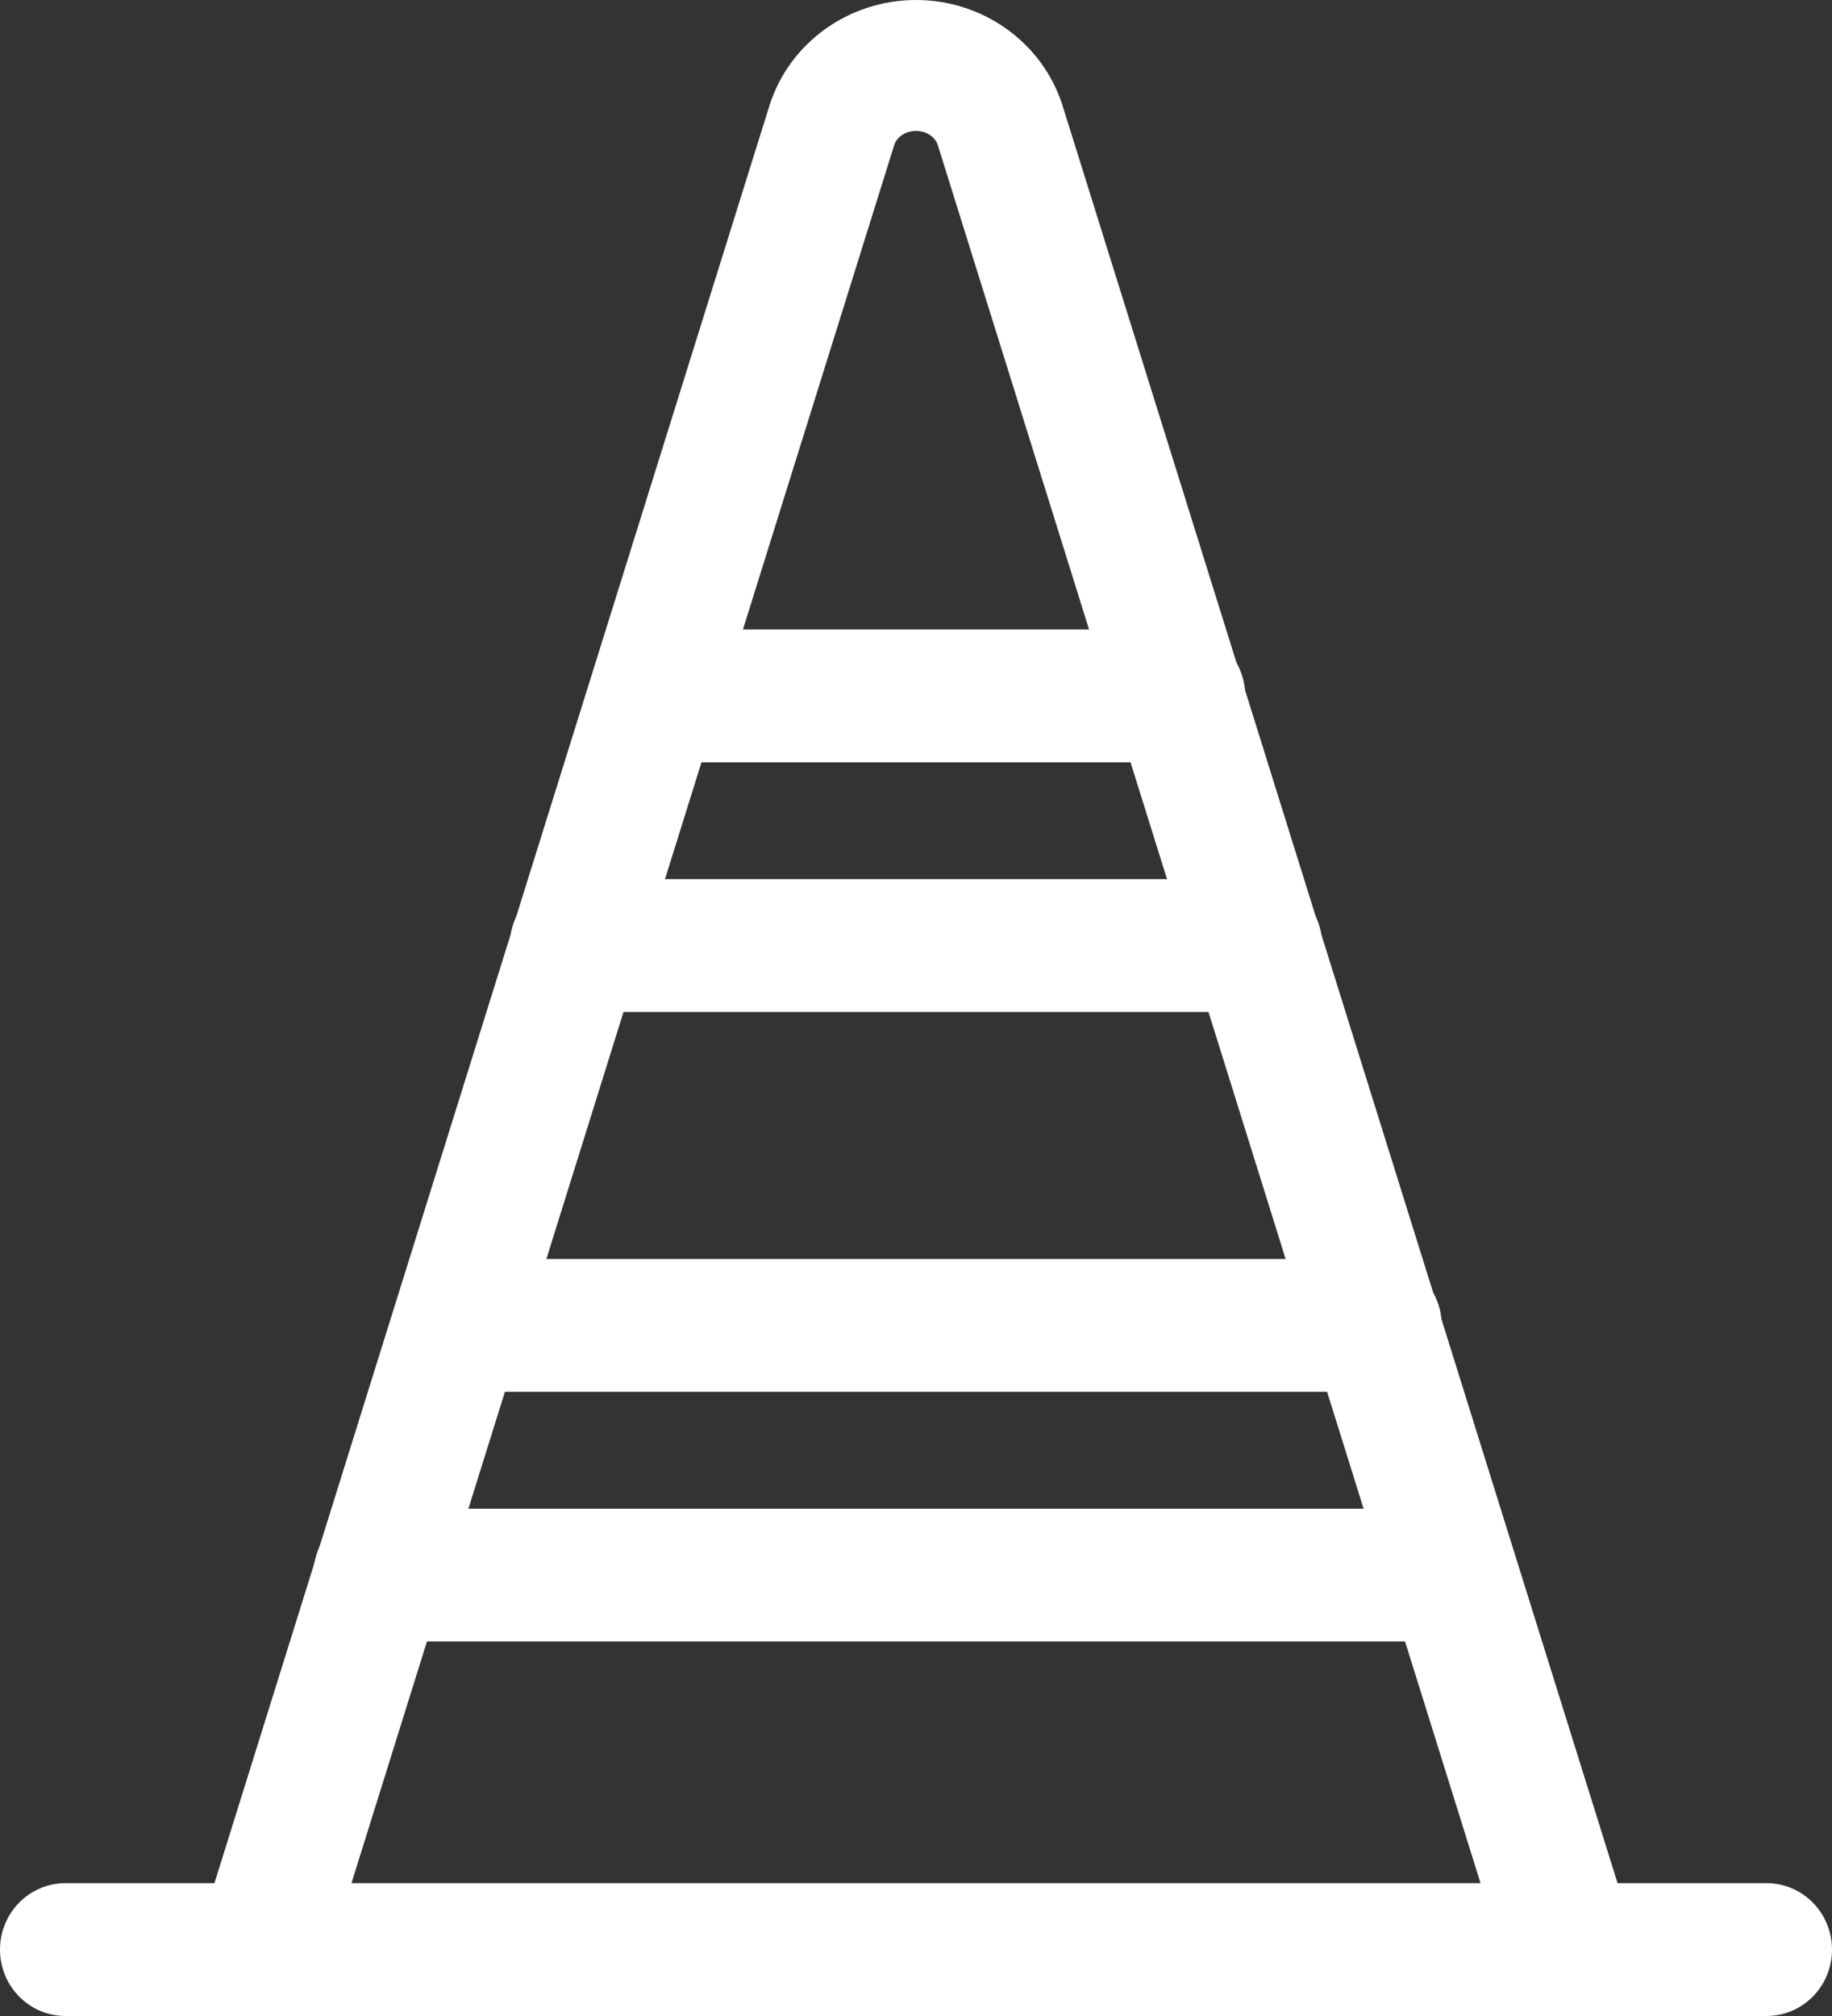
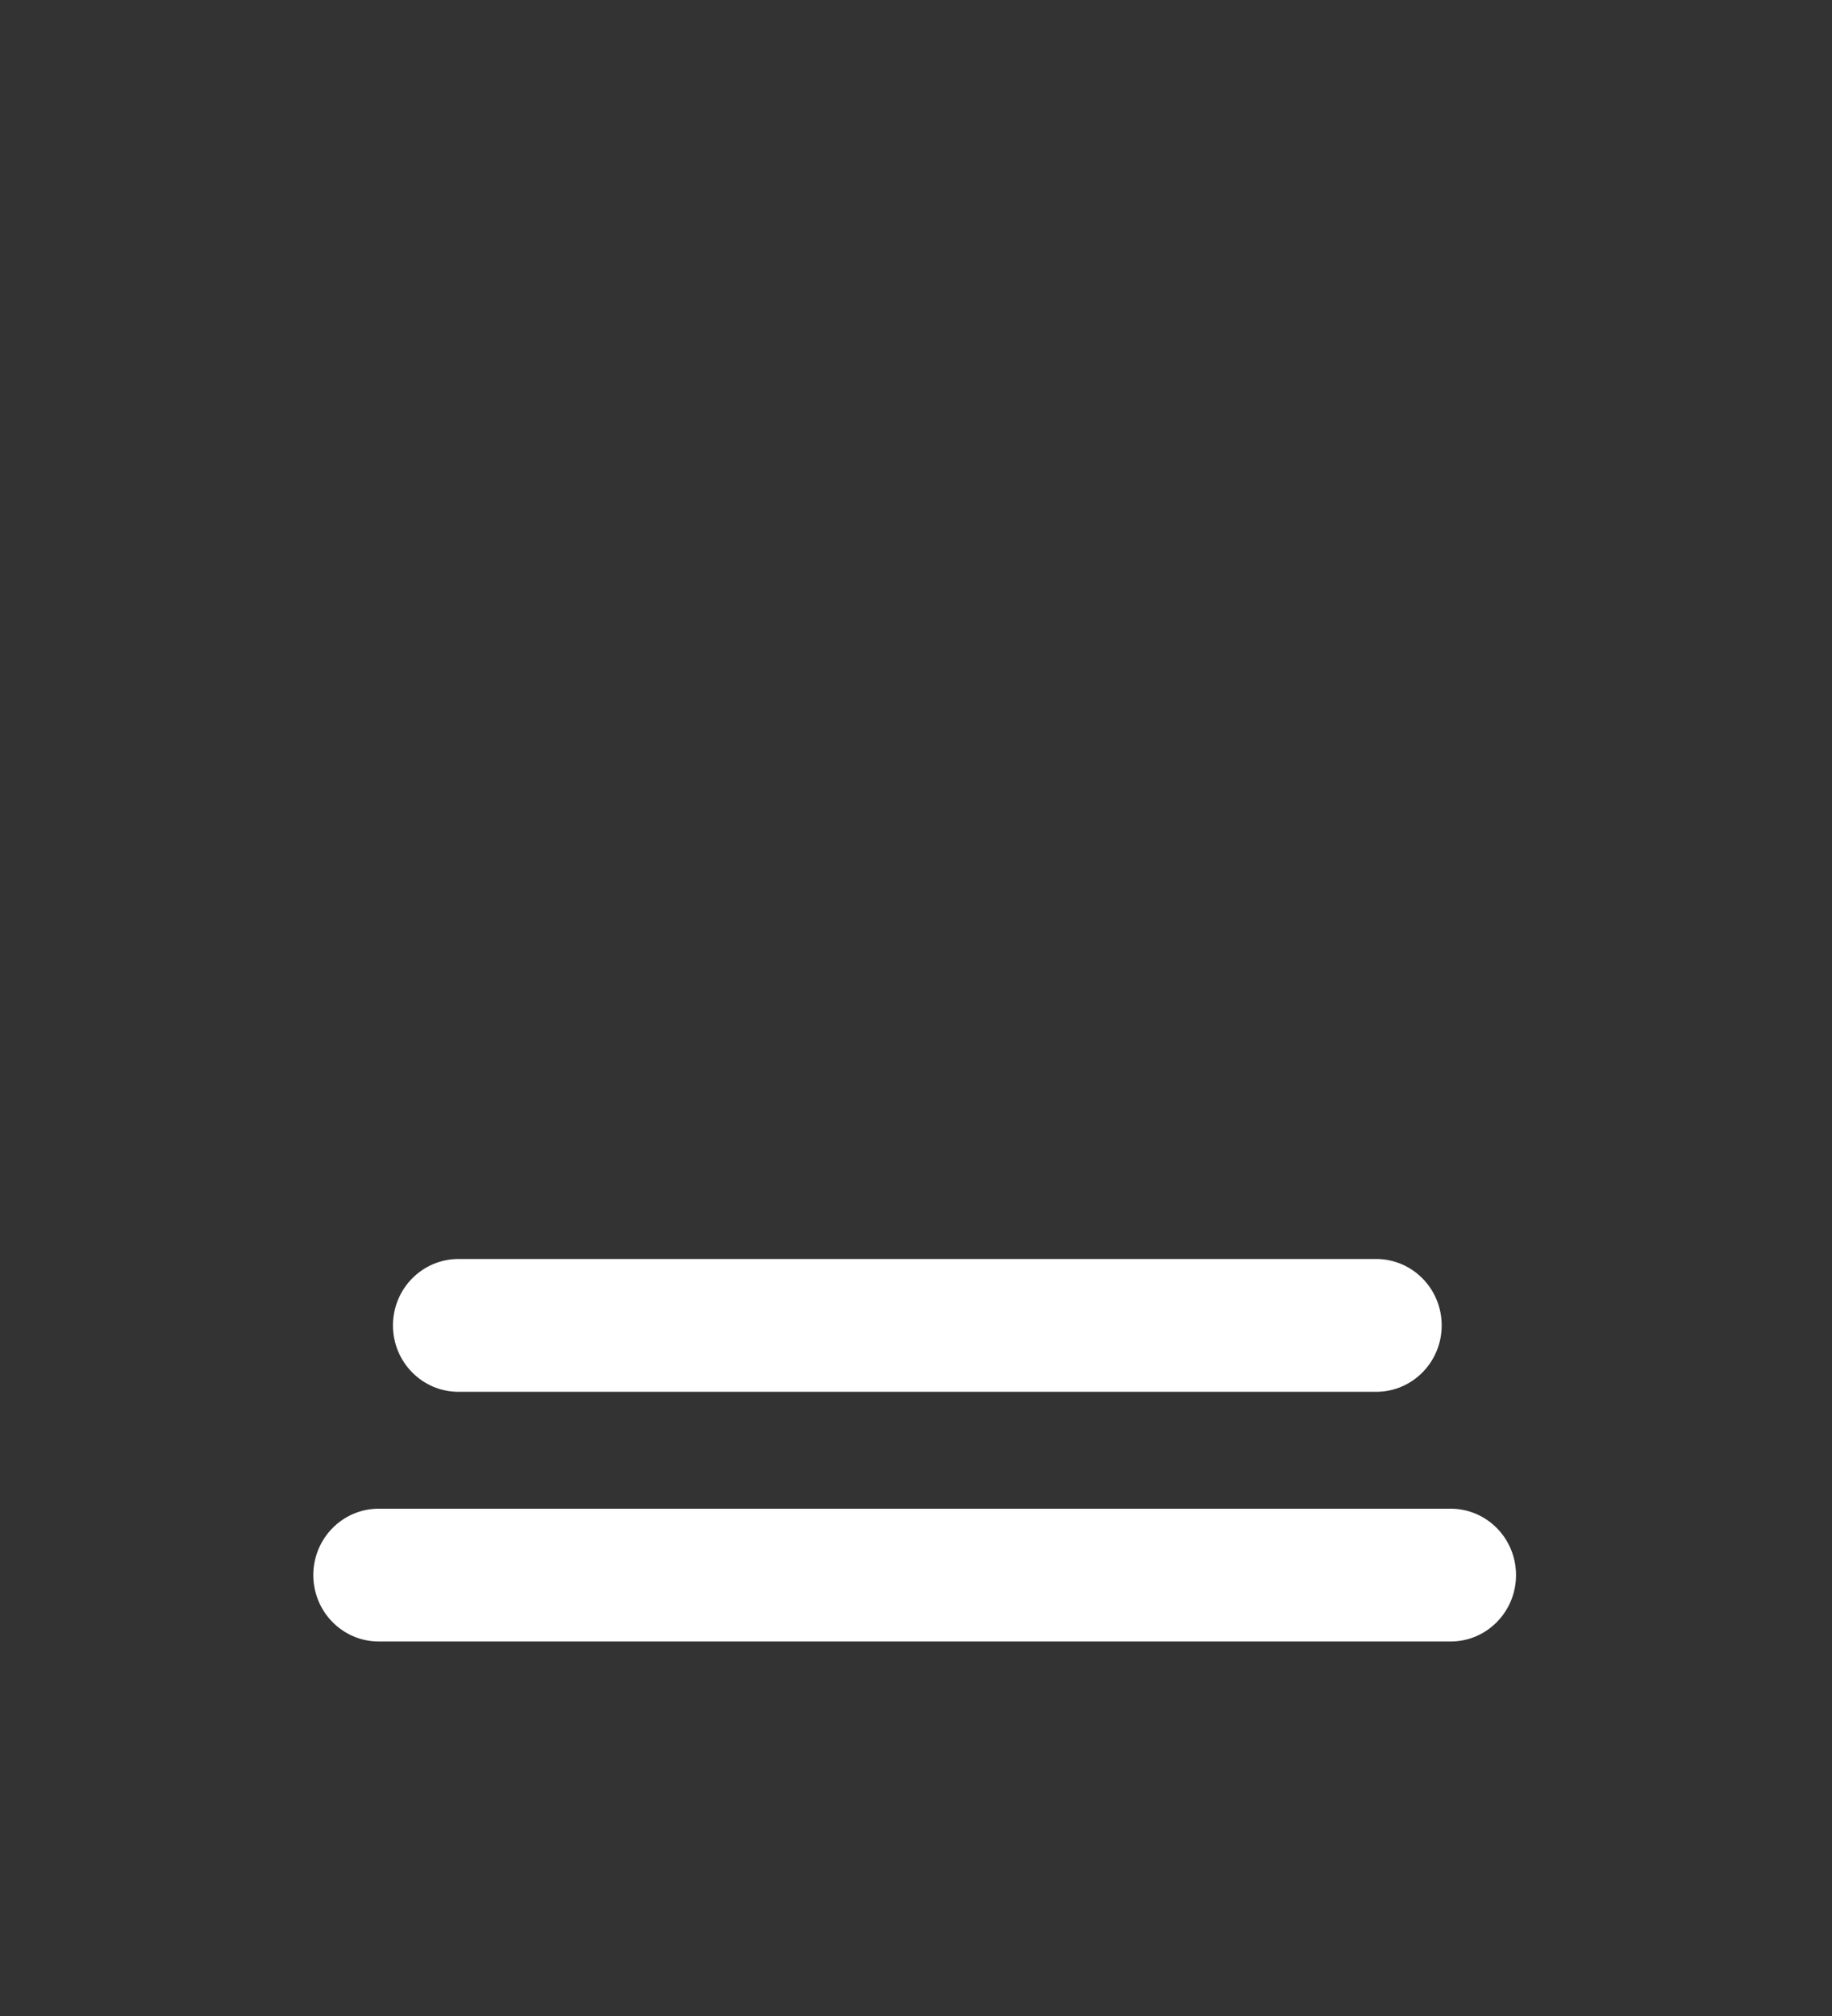
<svg xmlns="http://www.w3.org/2000/svg" width="40px" height="44px" viewBox="0 0 40 44" version="1.1">
  <rect x="0" y="0" width="40" height="44" fill="#333333" stroke="none" />
  <title>Icon_strassenbau_white</title>
  <desc>Created with Sketch.</desc>
  <g id="Assets" stroke="none" stroke-width="1" fill="none" fill-rule="evenodd">
    <g id="Icons" transform="translate(-2292, -3453)" fill="#FFFFFF" fill-rule="nonzero">
      <g id="Icon_strassenbau_white" transform="translate(2292, 3453)">
-         <path d="M20.477,3.169 C20.422,2.993 20.231,2.857 20,2.857 C19.769,2.857 19.578,2.993 19.524,3.167 L7.661,41.143 L32.339,41.143 L20.477,3.169 Z M34.281,44 L5.719,44 C4.756,44 4.069,43.065 4.356,42.145 L16.798,2.312 C17.232,0.93 18.537,0 20,0 C21.463,0 22.768,0.93 23.203,2.315 L35.644,42.145 C35.931,43.065 35.244,44 34.281,44 Z" id="Shape" />
-         <path d="M14.301,16.638 C13.511,16.638 12.87,15.989 12.87,15.188 C12.87,14.388 13.511,13.739 14.301,13.739 L25.757,13.739 C26.547,13.739 27.188,14.388 27.188,15.188 C27.188,15.989 26.547,16.638 25.757,16.638 L14.301,16.638 Z" id="Shape" />
-         <path d="M12.561,22.087 C11.771,22.087 11.13,21.438 11.13,20.638 C11.13,19.837 11.771,19.188 12.561,19.188 L27.439,19.188 C28.229,19.188 28.87,19.837 28.87,20.638 C28.87,21.438 28.229,22.087 27.439,22.087 L12.561,22.087 Z" id="Shape" />
        <path d="M10.011,30.377 C9.22,30.377 8.58,29.728 8.58,28.928 C8.58,28.127 9.22,27.478 10.011,27.478 L30.047,27.478 C30.838,27.478 31.478,28.127 31.478,28.928 C31.478,29.728 30.838,30.377 30.047,30.377 L10.011,30.377 Z" id="Shape" />
        <path d="M8.268,35.826 C7.48,35.826 6.841,35.177 6.841,34.377 C6.841,33.576 7.48,32.928 8.268,32.928 L31.674,32.928 C32.462,32.928 33.101,33.576 33.101,34.377 C33.101,35.177 32.462,35.826 31.674,35.826 L8.268,35.826 Z" id="Shape" />
-         <path d="M1.429,44 C0.64,44 0,43.351 0,42.551 C0,41.75 0.64,41.101 1.429,41.101 L38.571,41.101 C39.36,41.101 40,41.75 40,42.551 C40,43.351 39.36,44 38.571,44 L1.429,44 Z" id="Shape" />
      </g>
    </g>
  </g>
</svg>